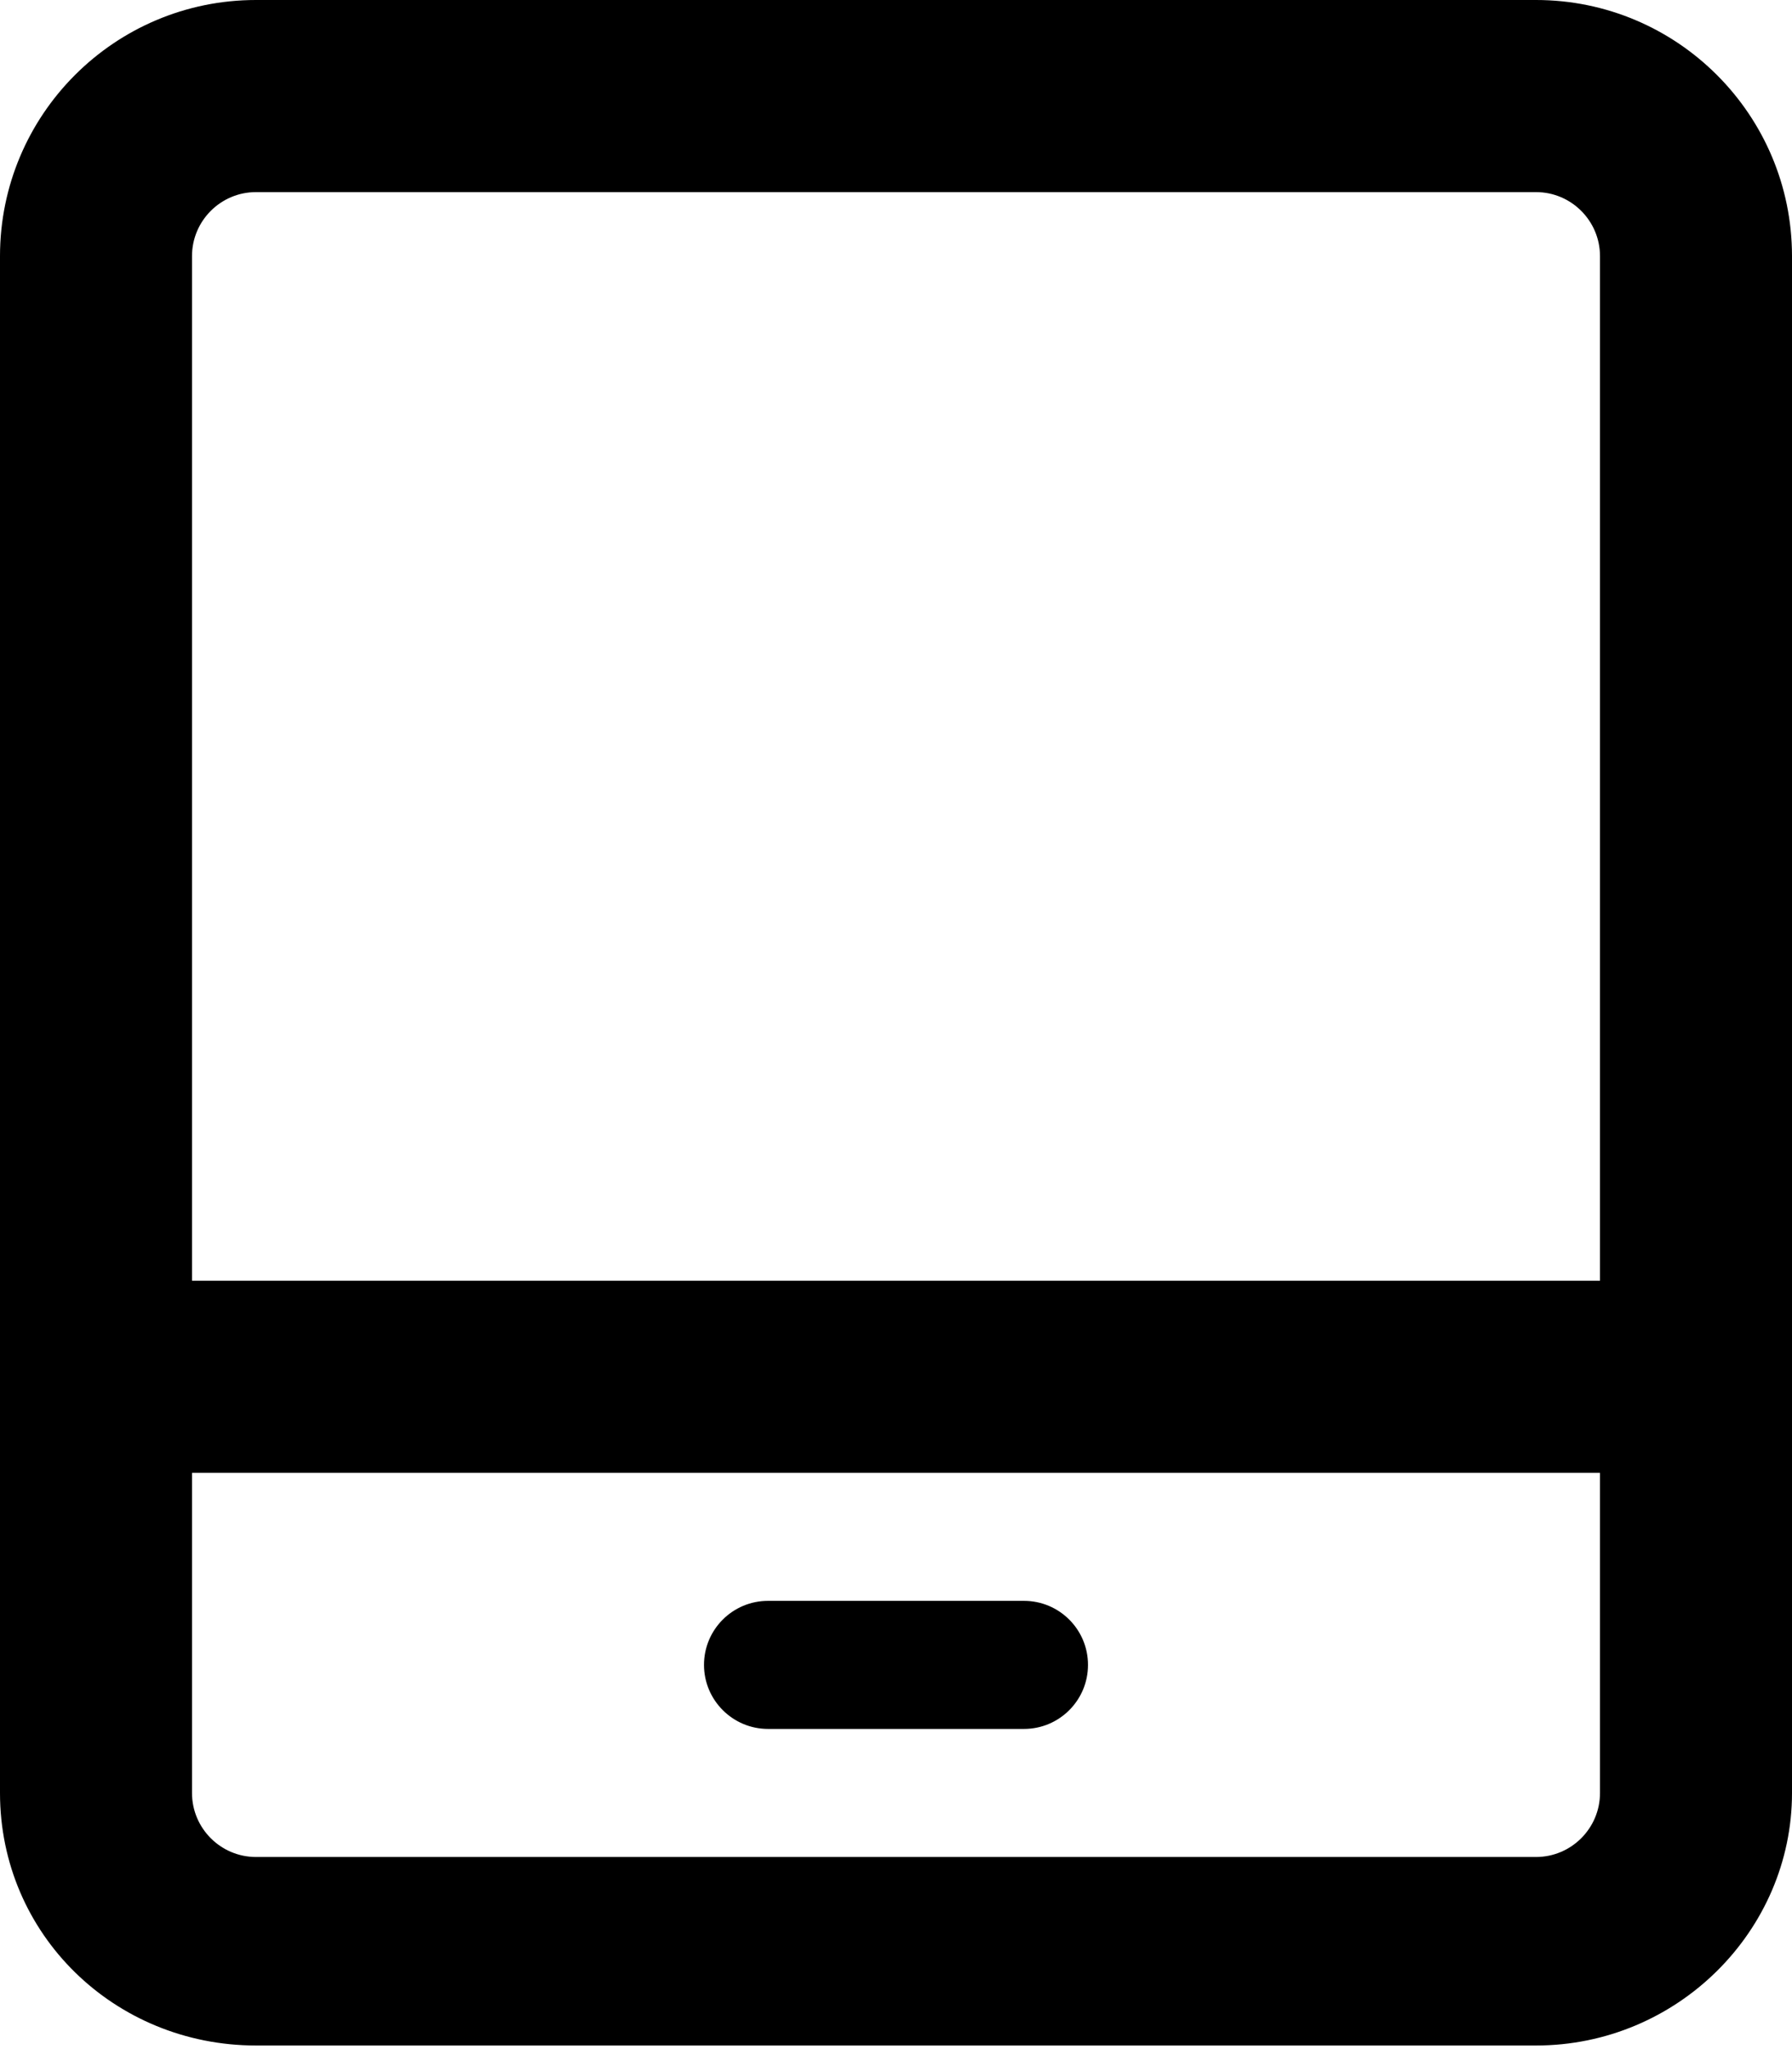
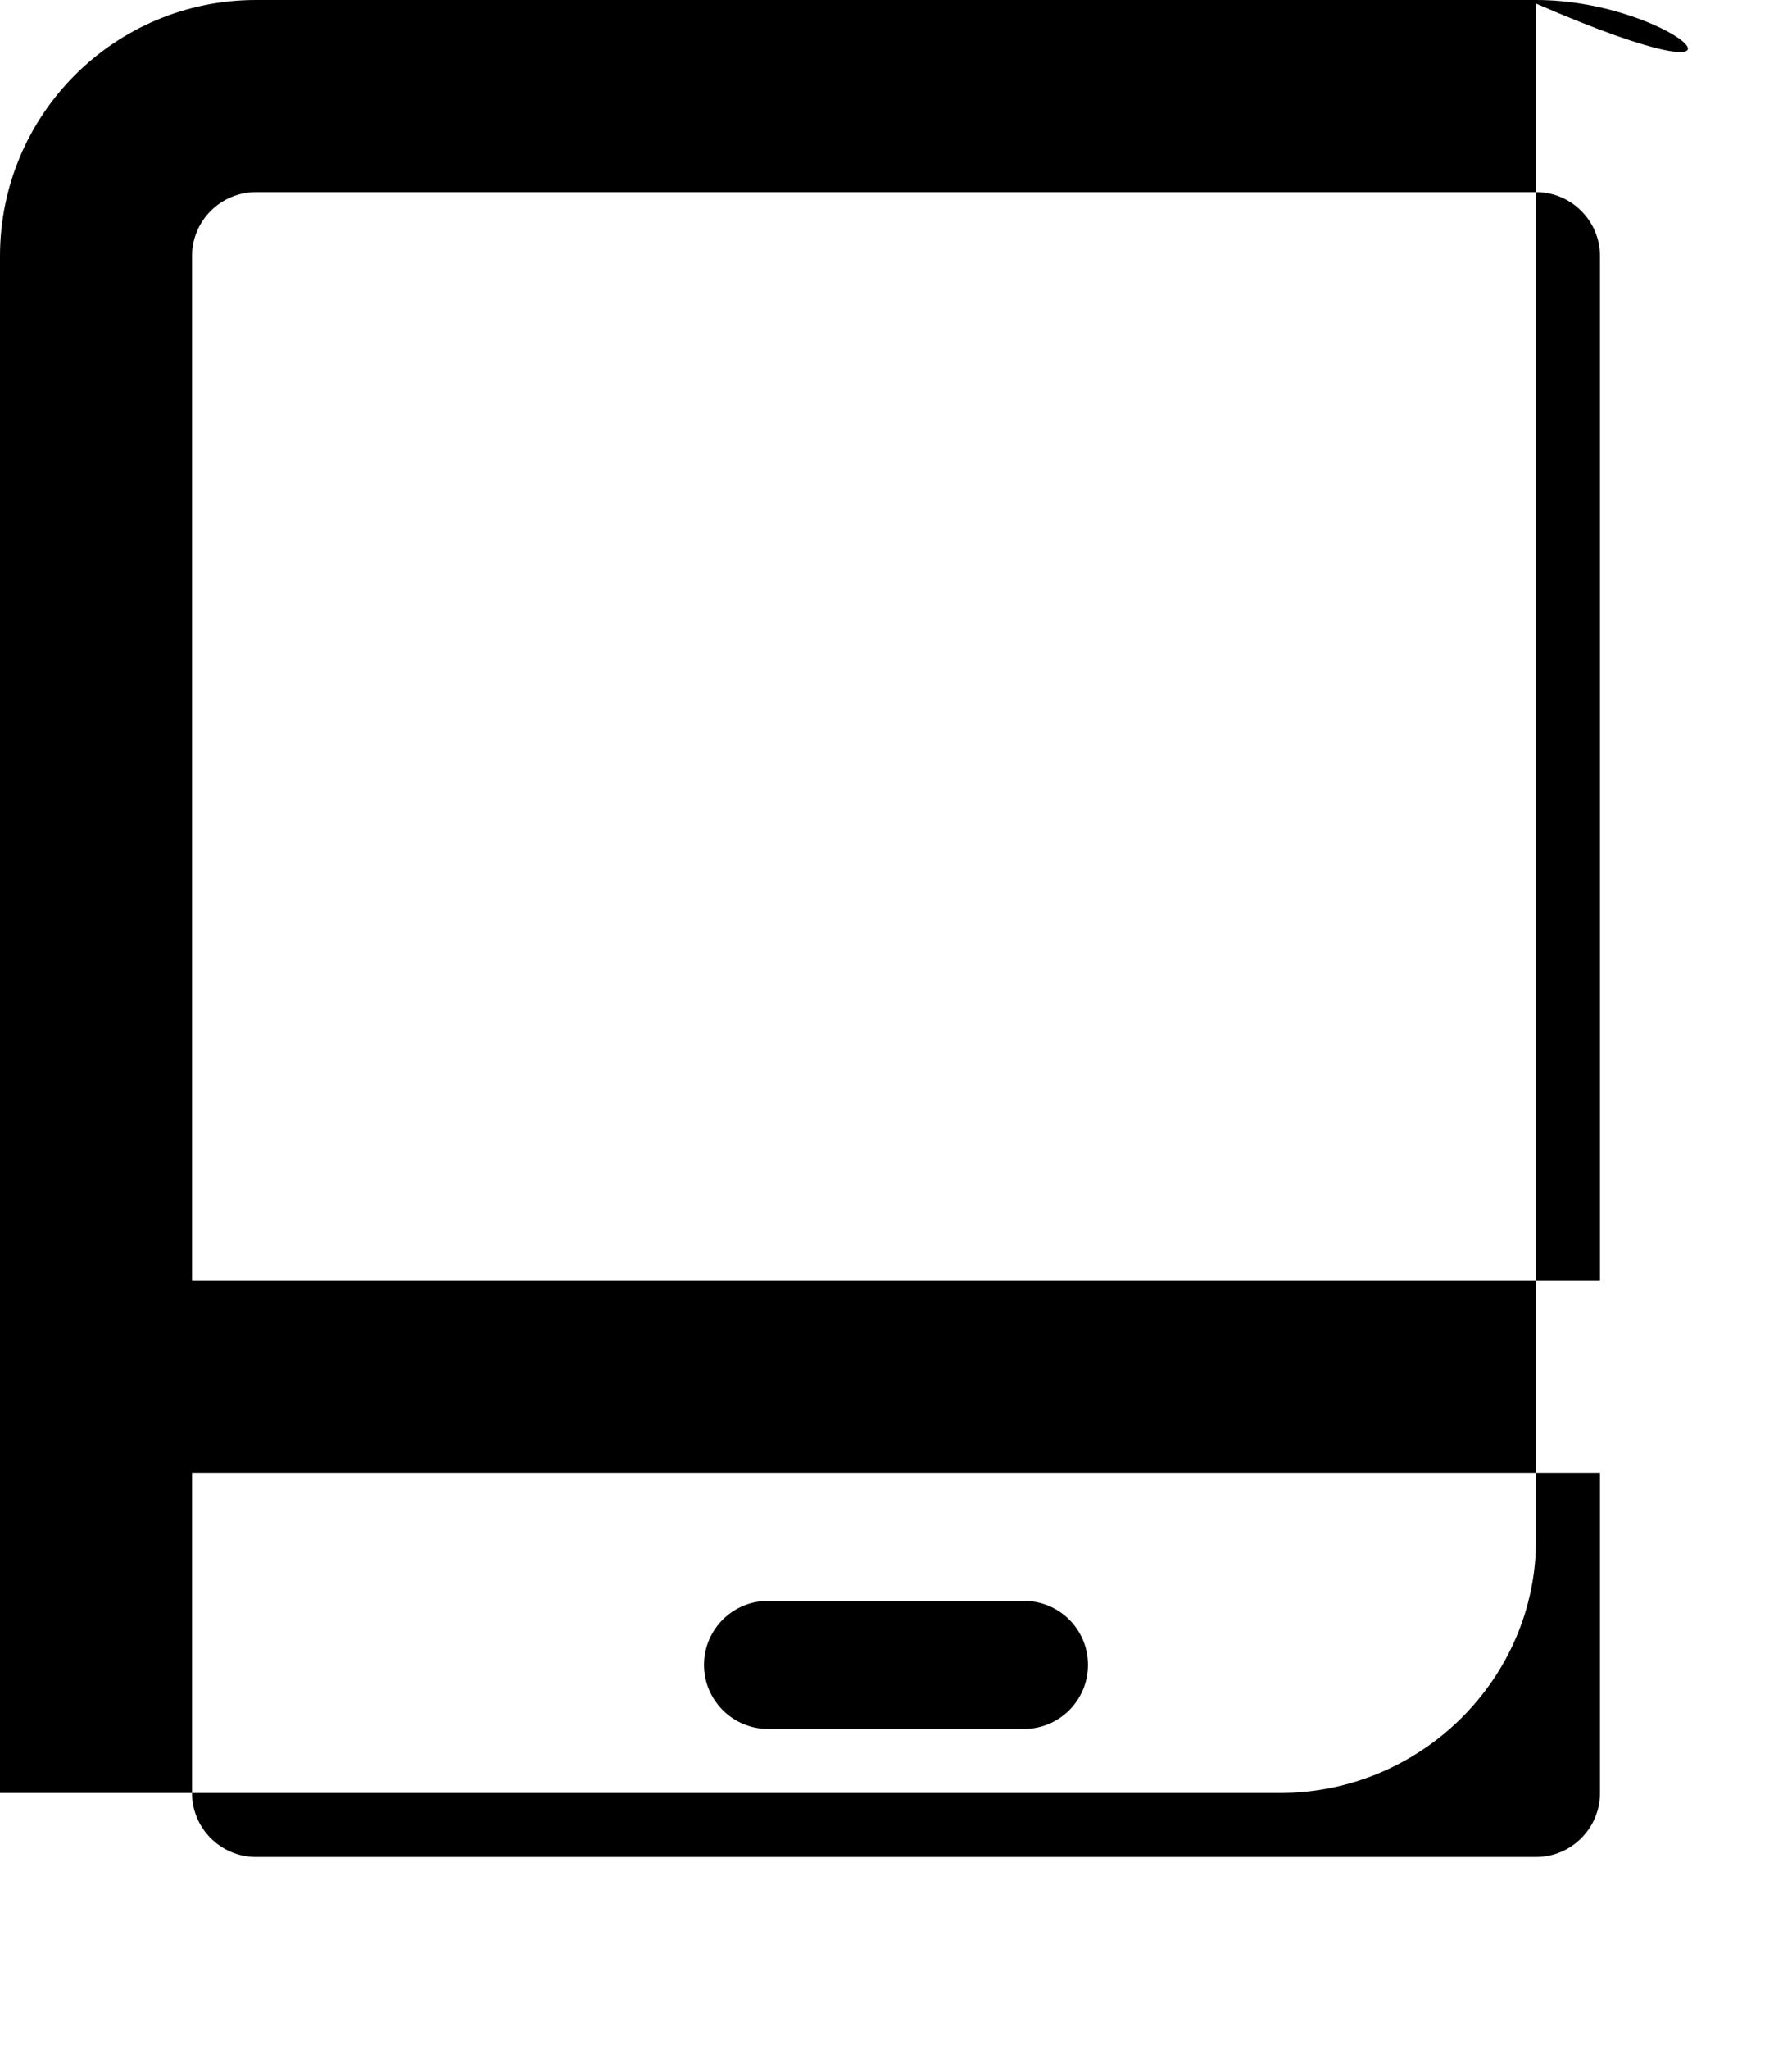
<svg xmlns="http://www.w3.org/2000/svg" viewBox="0 0 448 512">
-   <path d="M384 0H64c-35.35 0-64 28.65-64 64v384c0 35.35 28.65 63.1 64 63.1h320c35.35 0 64-28.65 64-63.1v-384C448 28.65 419.3 0 384 0zM400 448c0 8.822-7.178 16-16 16H64c-8.822 0-16-7.178-16-16v-80h352V448zM400 320h-352V64c0-8.822 7.178-16 16-16h320c8.822 0 16 7.178 16 16V320zM192 432h64c8.836 0 16-7.164 16-16s-7.164-16-16-16H192c-8.836 0-16 7.164-16 16S183.2 432 192 432z" />
+   <path d="M384 0H64c-35.35 0-64 28.65-64 64v384h320c35.35 0 64-28.65 64-63.1v-384C448 28.65 419.3 0 384 0zM400 448c0 8.822-7.178 16-16 16H64c-8.822 0-16-7.178-16-16v-80h352V448zM400 320h-352V64c0-8.822 7.178-16 16-16h320c8.822 0 16 7.178 16 16V320zM192 432h64c8.836 0 16-7.164 16-16s-7.164-16-16-16H192c-8.836 0-16 7.164-16 16S183.2 432 192 432z" />
</svg>